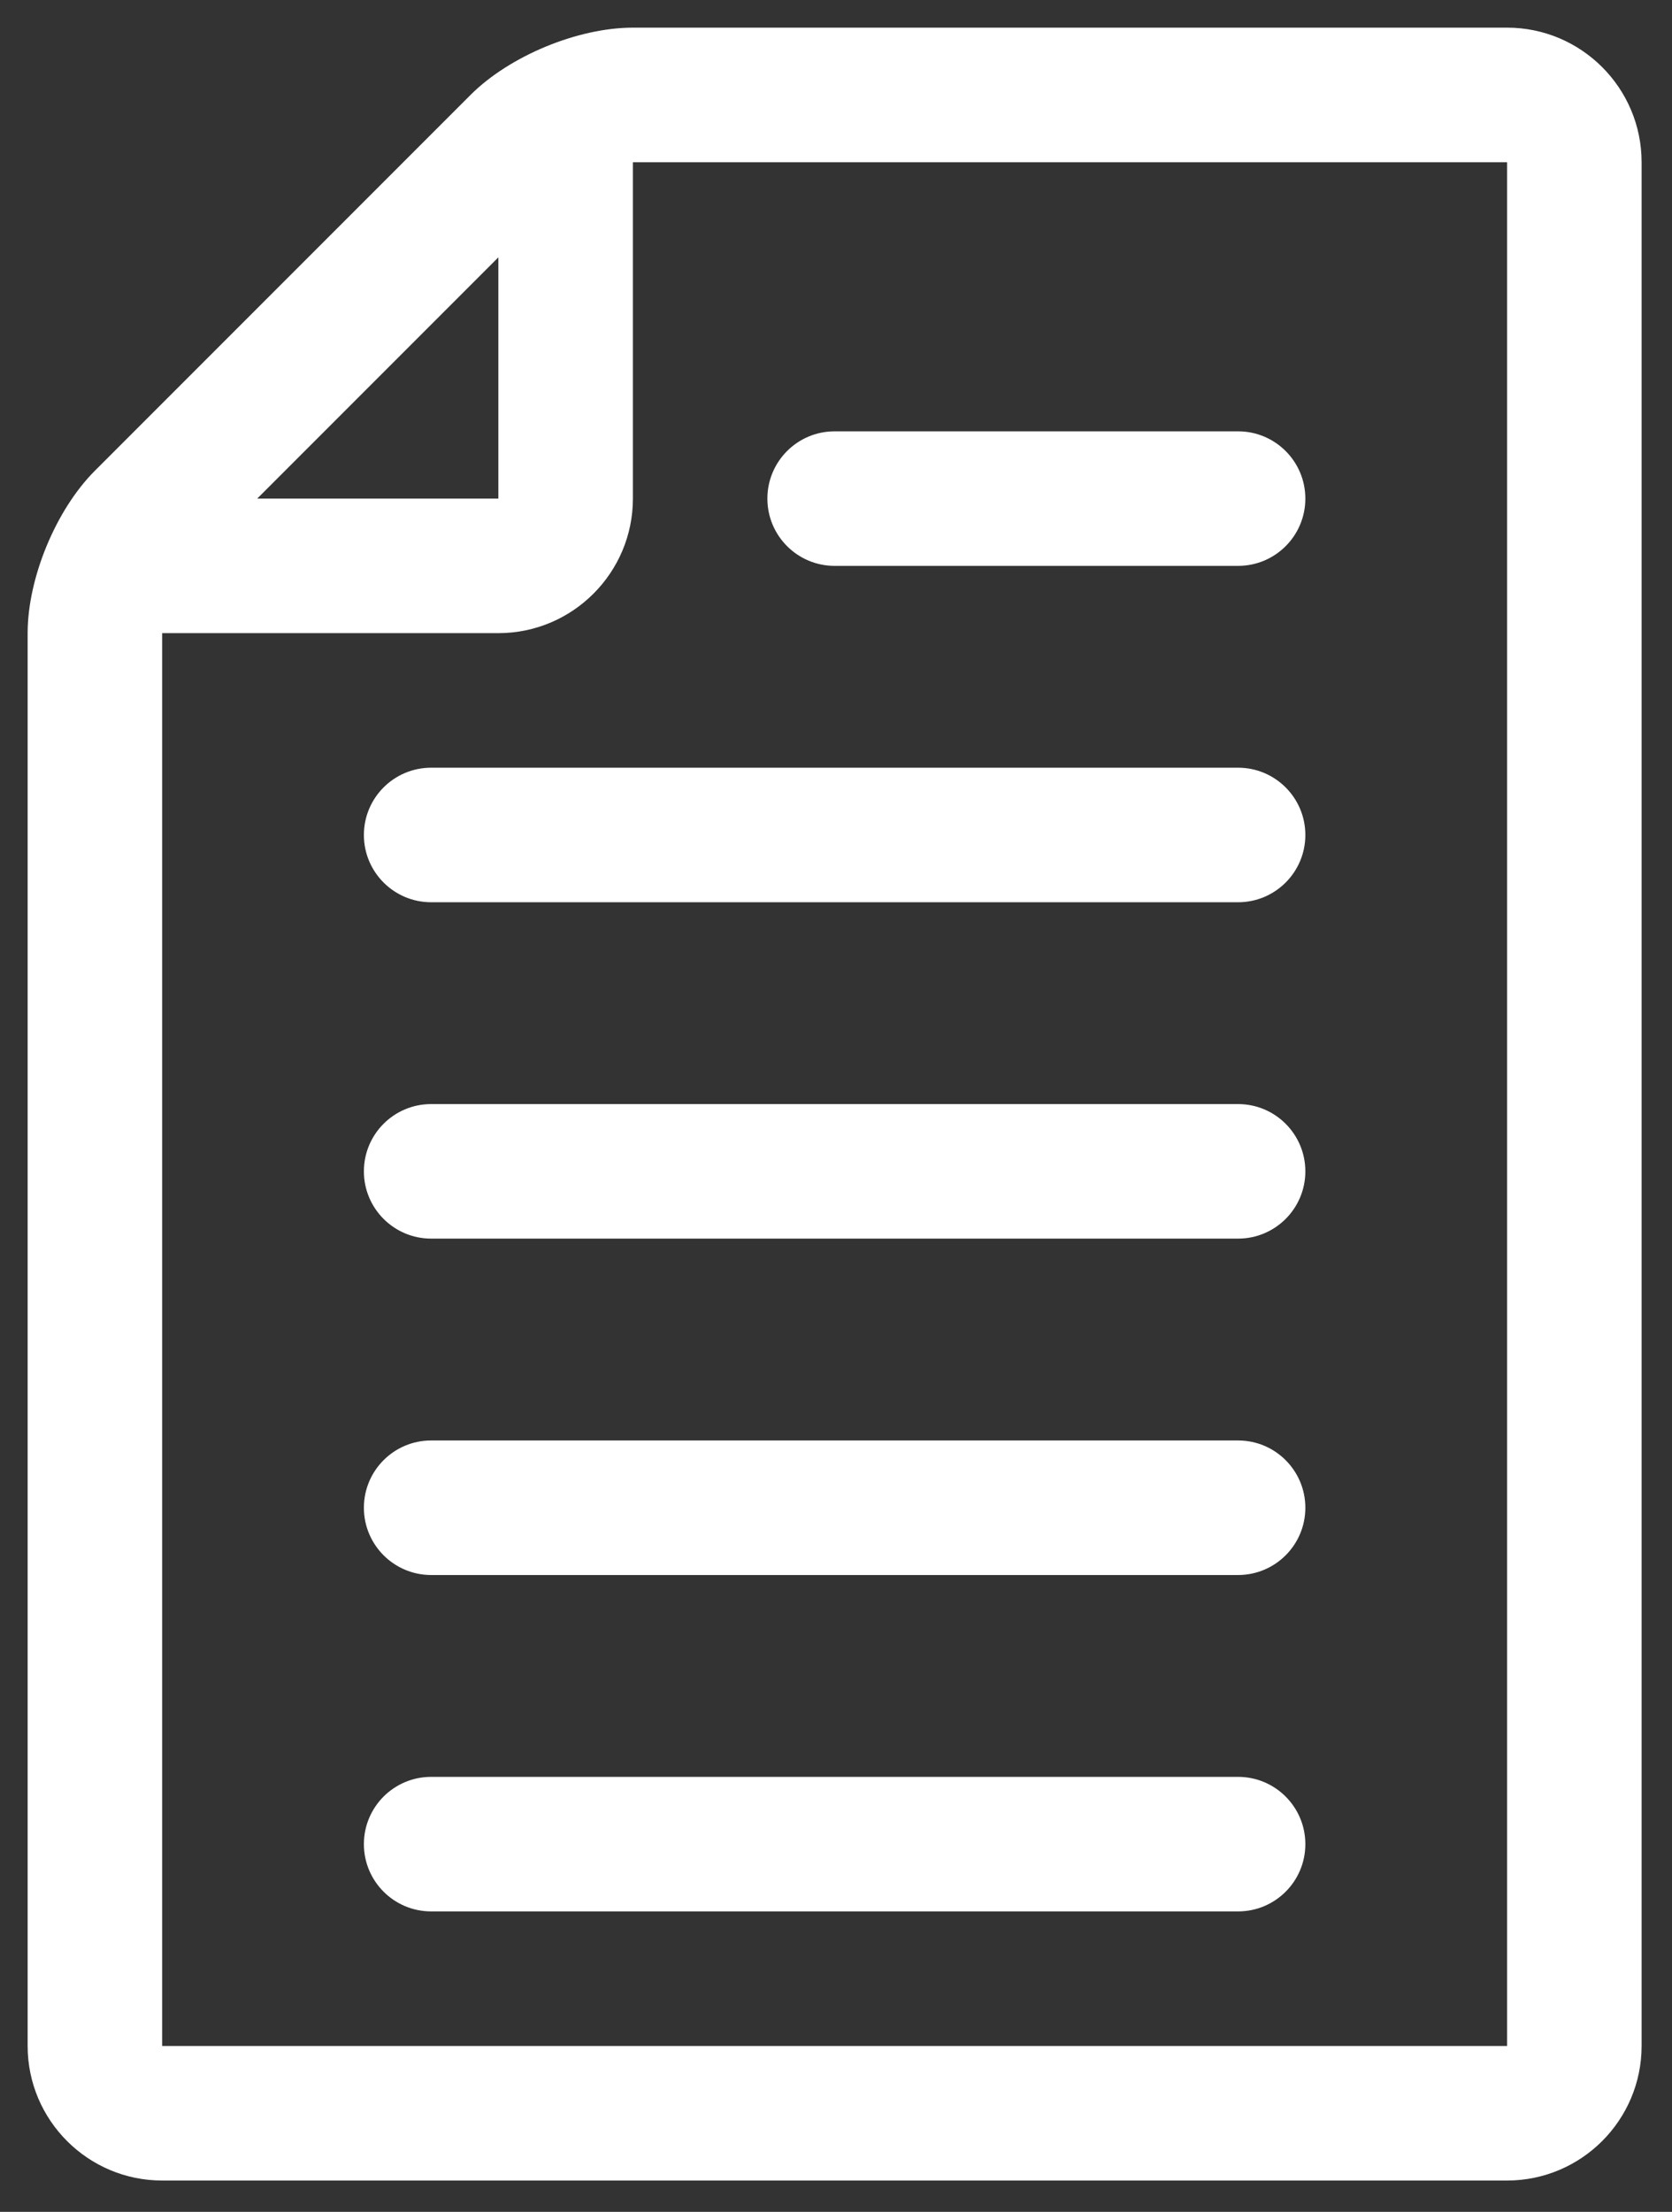
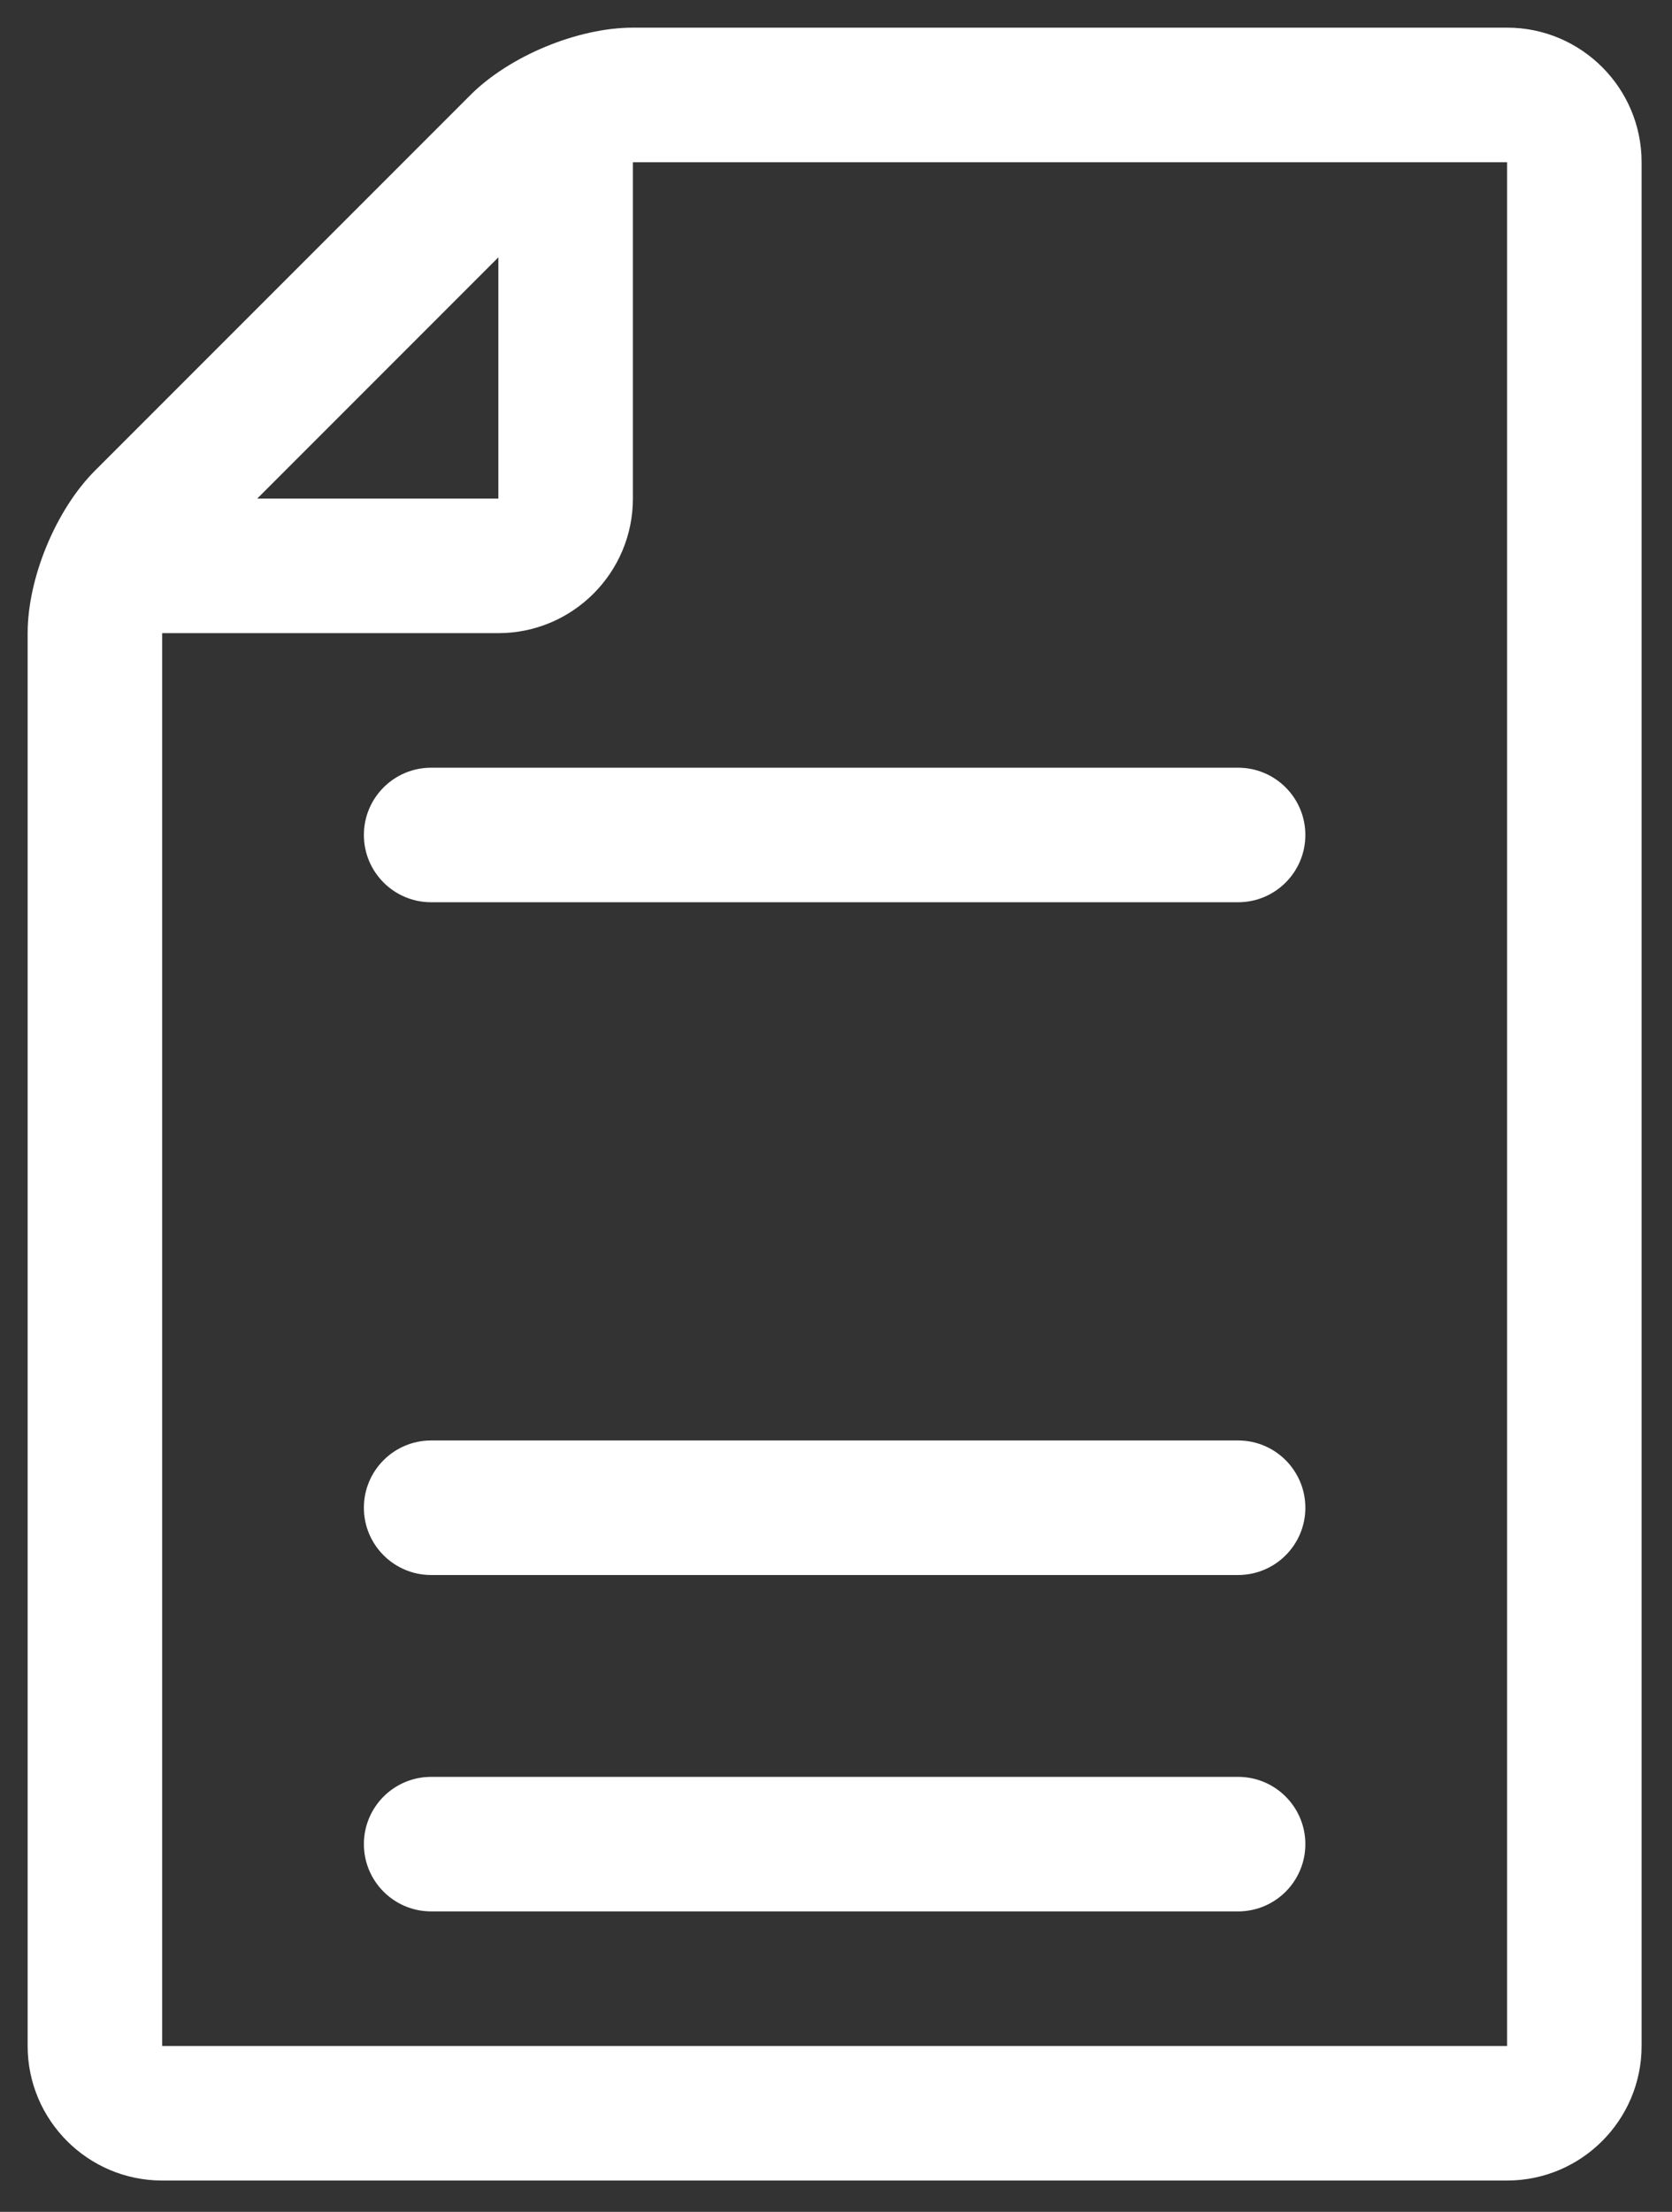
<svg xmlns="http://www.w3.org/2000/svg" id="Layer_1" data-name="Layer 1" viewBox="0 0 605 800">
  <rect x="0" y="0" width="605" height="800" fill="#333333" stroke="none" />
  <defs>
    <style>
      .cls-1 {
        fill: #fff;
        stroke-width: 0px;
      }
    </style>
  </defs>
  <path class="cls-1" d="m545.33,788.67c26.83,0,48.67-21.83,48.67-48.67V58.67c0-26.84-21.83-48.67-48.67-48.67H229c-19.93,0-44.63,10.23-58.74,24.33L34.34,170.25c-14.1,14.1-24.34,38.81-24.34,58.75v511c0,26.84,21.83,48.67,48.67,48.67h486.67Zm0-730v681.33s0,0,0,0H58.67V229h121.67c26.83,0,48.67-21.83,48.67-48.67V58.67h316.33Zm-365,34.41v87.26h-87.26l87.26-87.26Z" />
-   <path class="cls-1" d="m302,204.67h146c13.44,0,24.33-10.9,24.33-24.33s-10.9-24.33-24.33-24.33h-146c-13.44,0-24.33,10.9-24.33,24.33s10.9,24.33,24.33,24.33Z" />
  <path class="cls-1" d="m448,277.67H156c-13.44,0-24.33,10.9-24.33,24.33s10.9,24.33,24.33,24.33h292c13.44,0,24.33-10.9,24.33-24.33s-10.9-24.33-24.33-24.33Z" />
-   <path class="cls-1" d="m448,399.33H156c-13.44,0-24.33,10.9-24.33,24.33s10.9,24.33,24.33,24.33h292c13.44,0,24.33-10.9,24.33-24.33s-10.9-24.33-24.33-24.33Z" />
  <path class="cls-1" d="m448,521H156c-13.44,0-24.33,10.9-24.33,24.33s10.9,24.33,24.33,24.33h292c13.44,0,24.33-10.9,24.33-24.33s-10.9-24.33-24.33-24.33Z" />
  <path class="cls-1" d="m448,642.67H156c-13.44,0-24.33,10.9-24.33,24.33s10.9,24.33,24.33,24.33h292c13.44,0,24.33-10.9,24.33-24.33s-10.9-24.33-24.33-24.33Z" />
</svg>